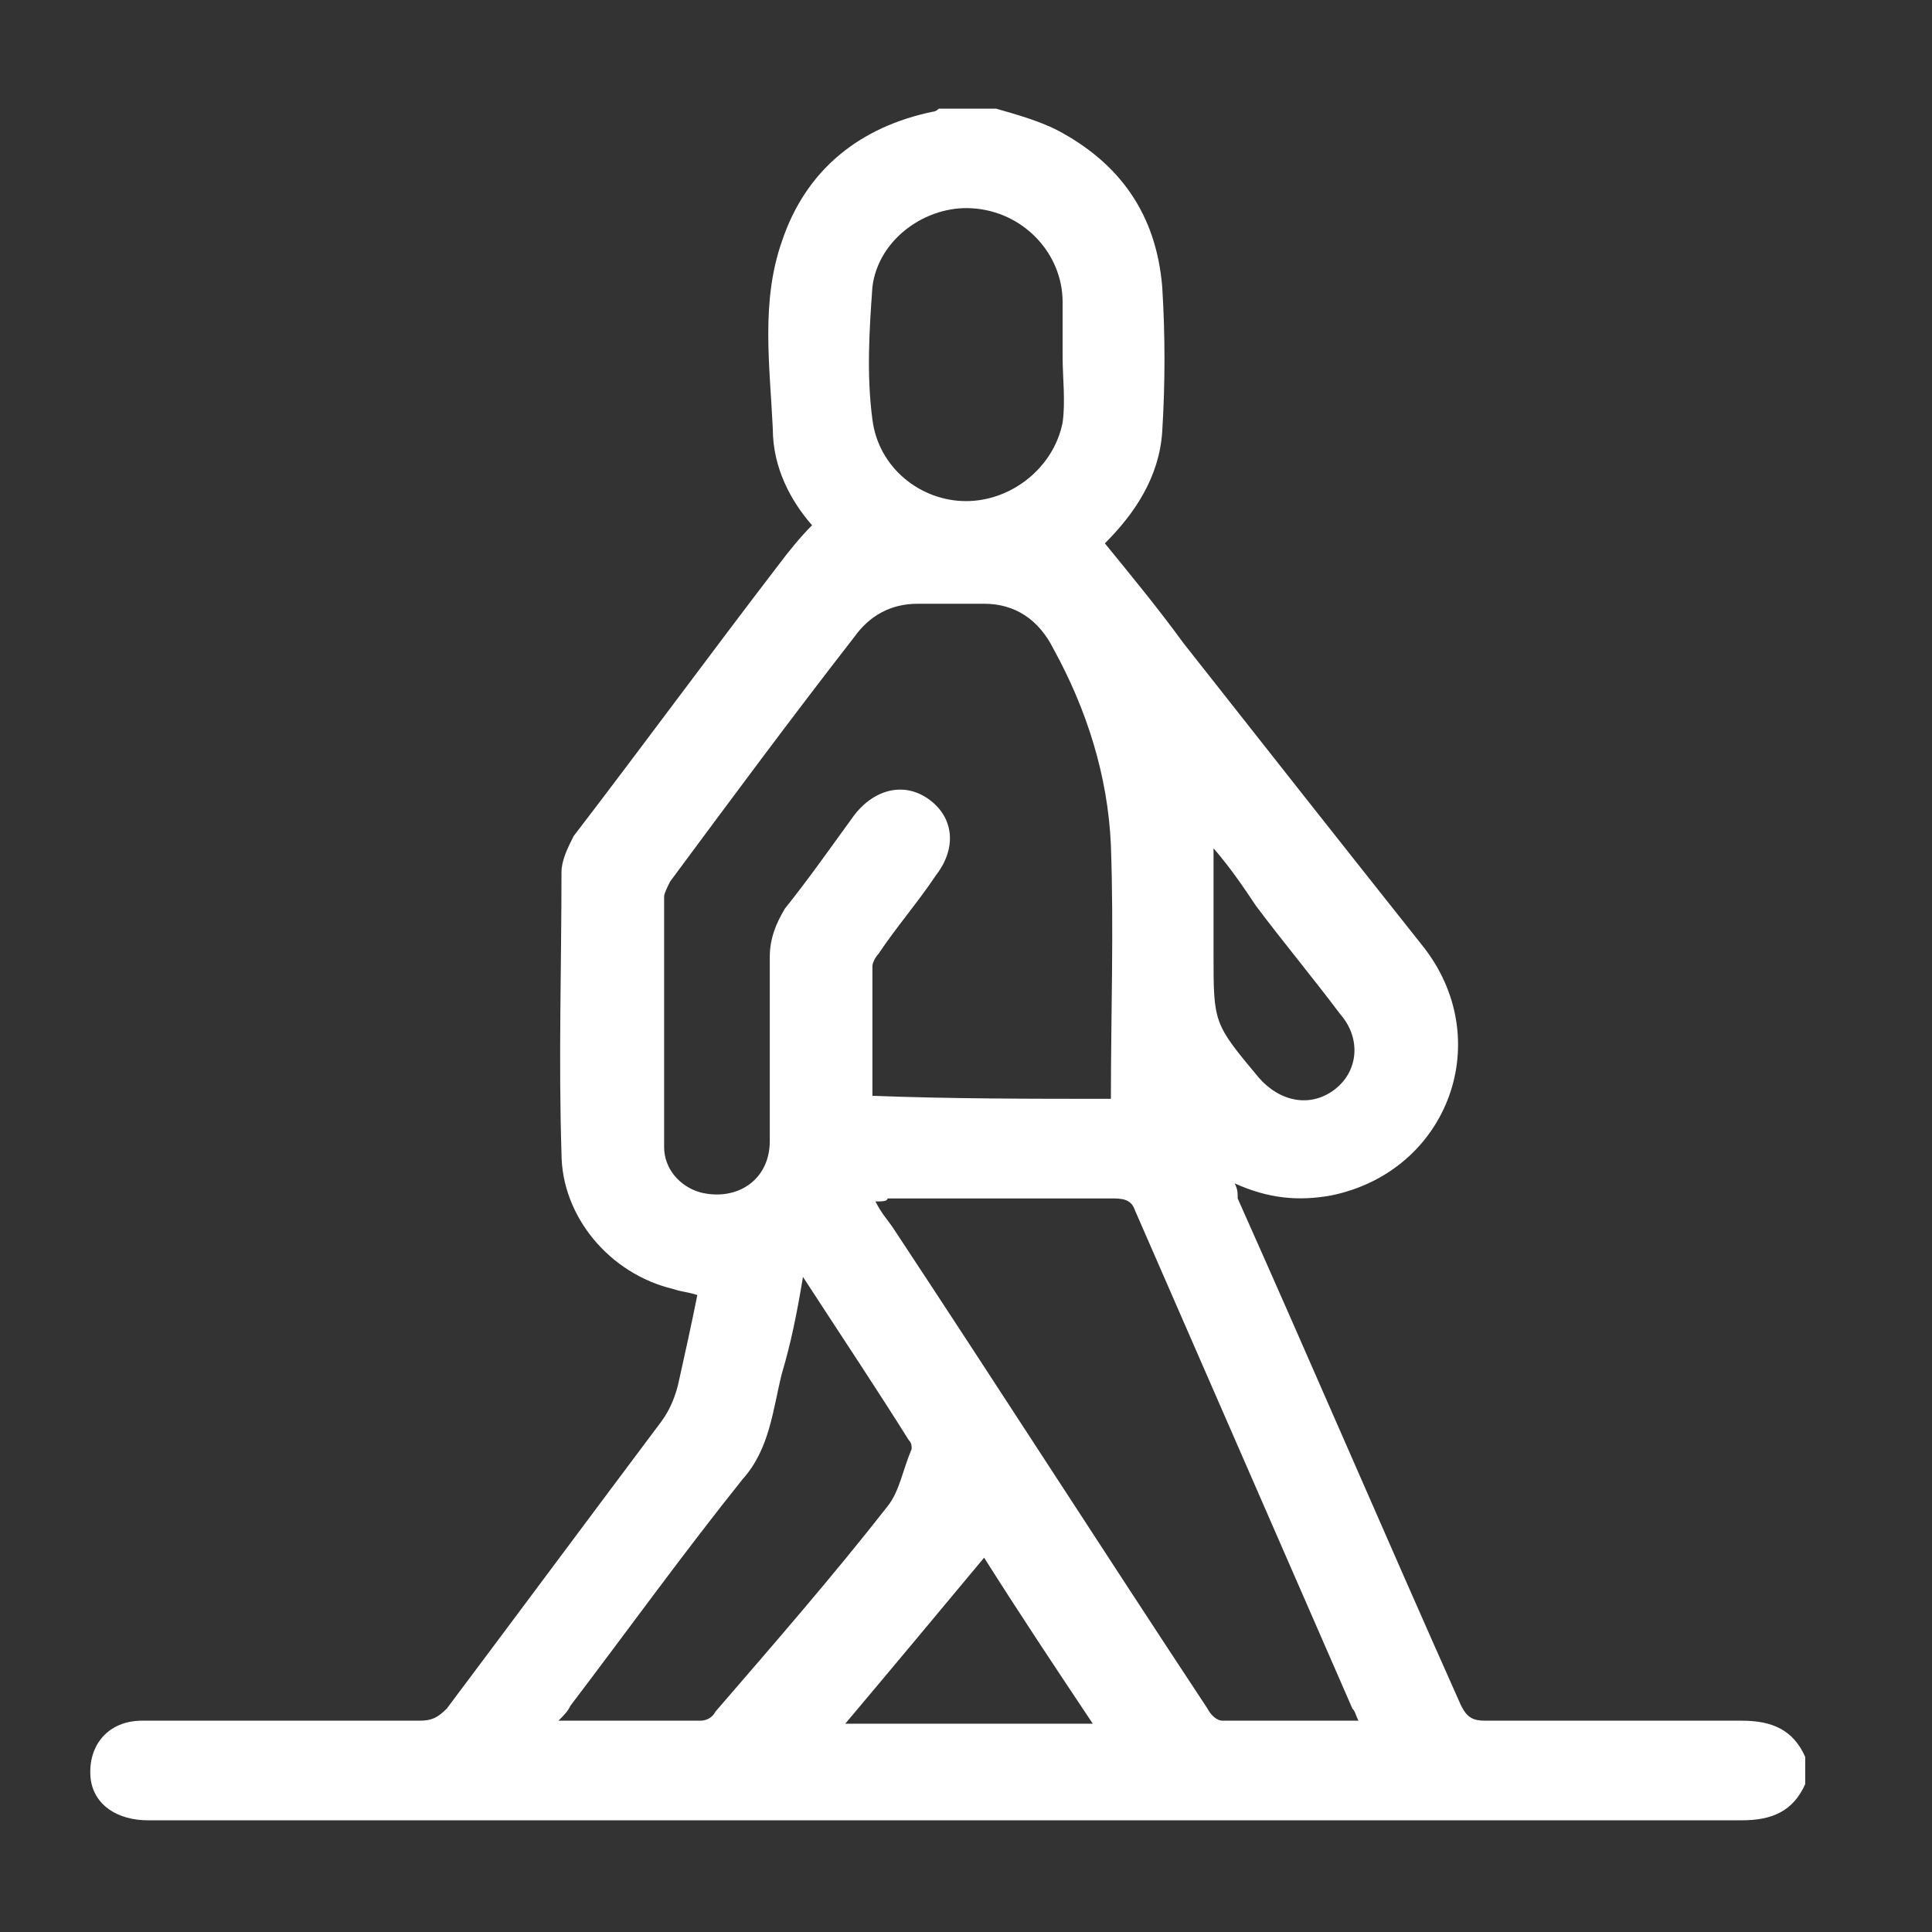
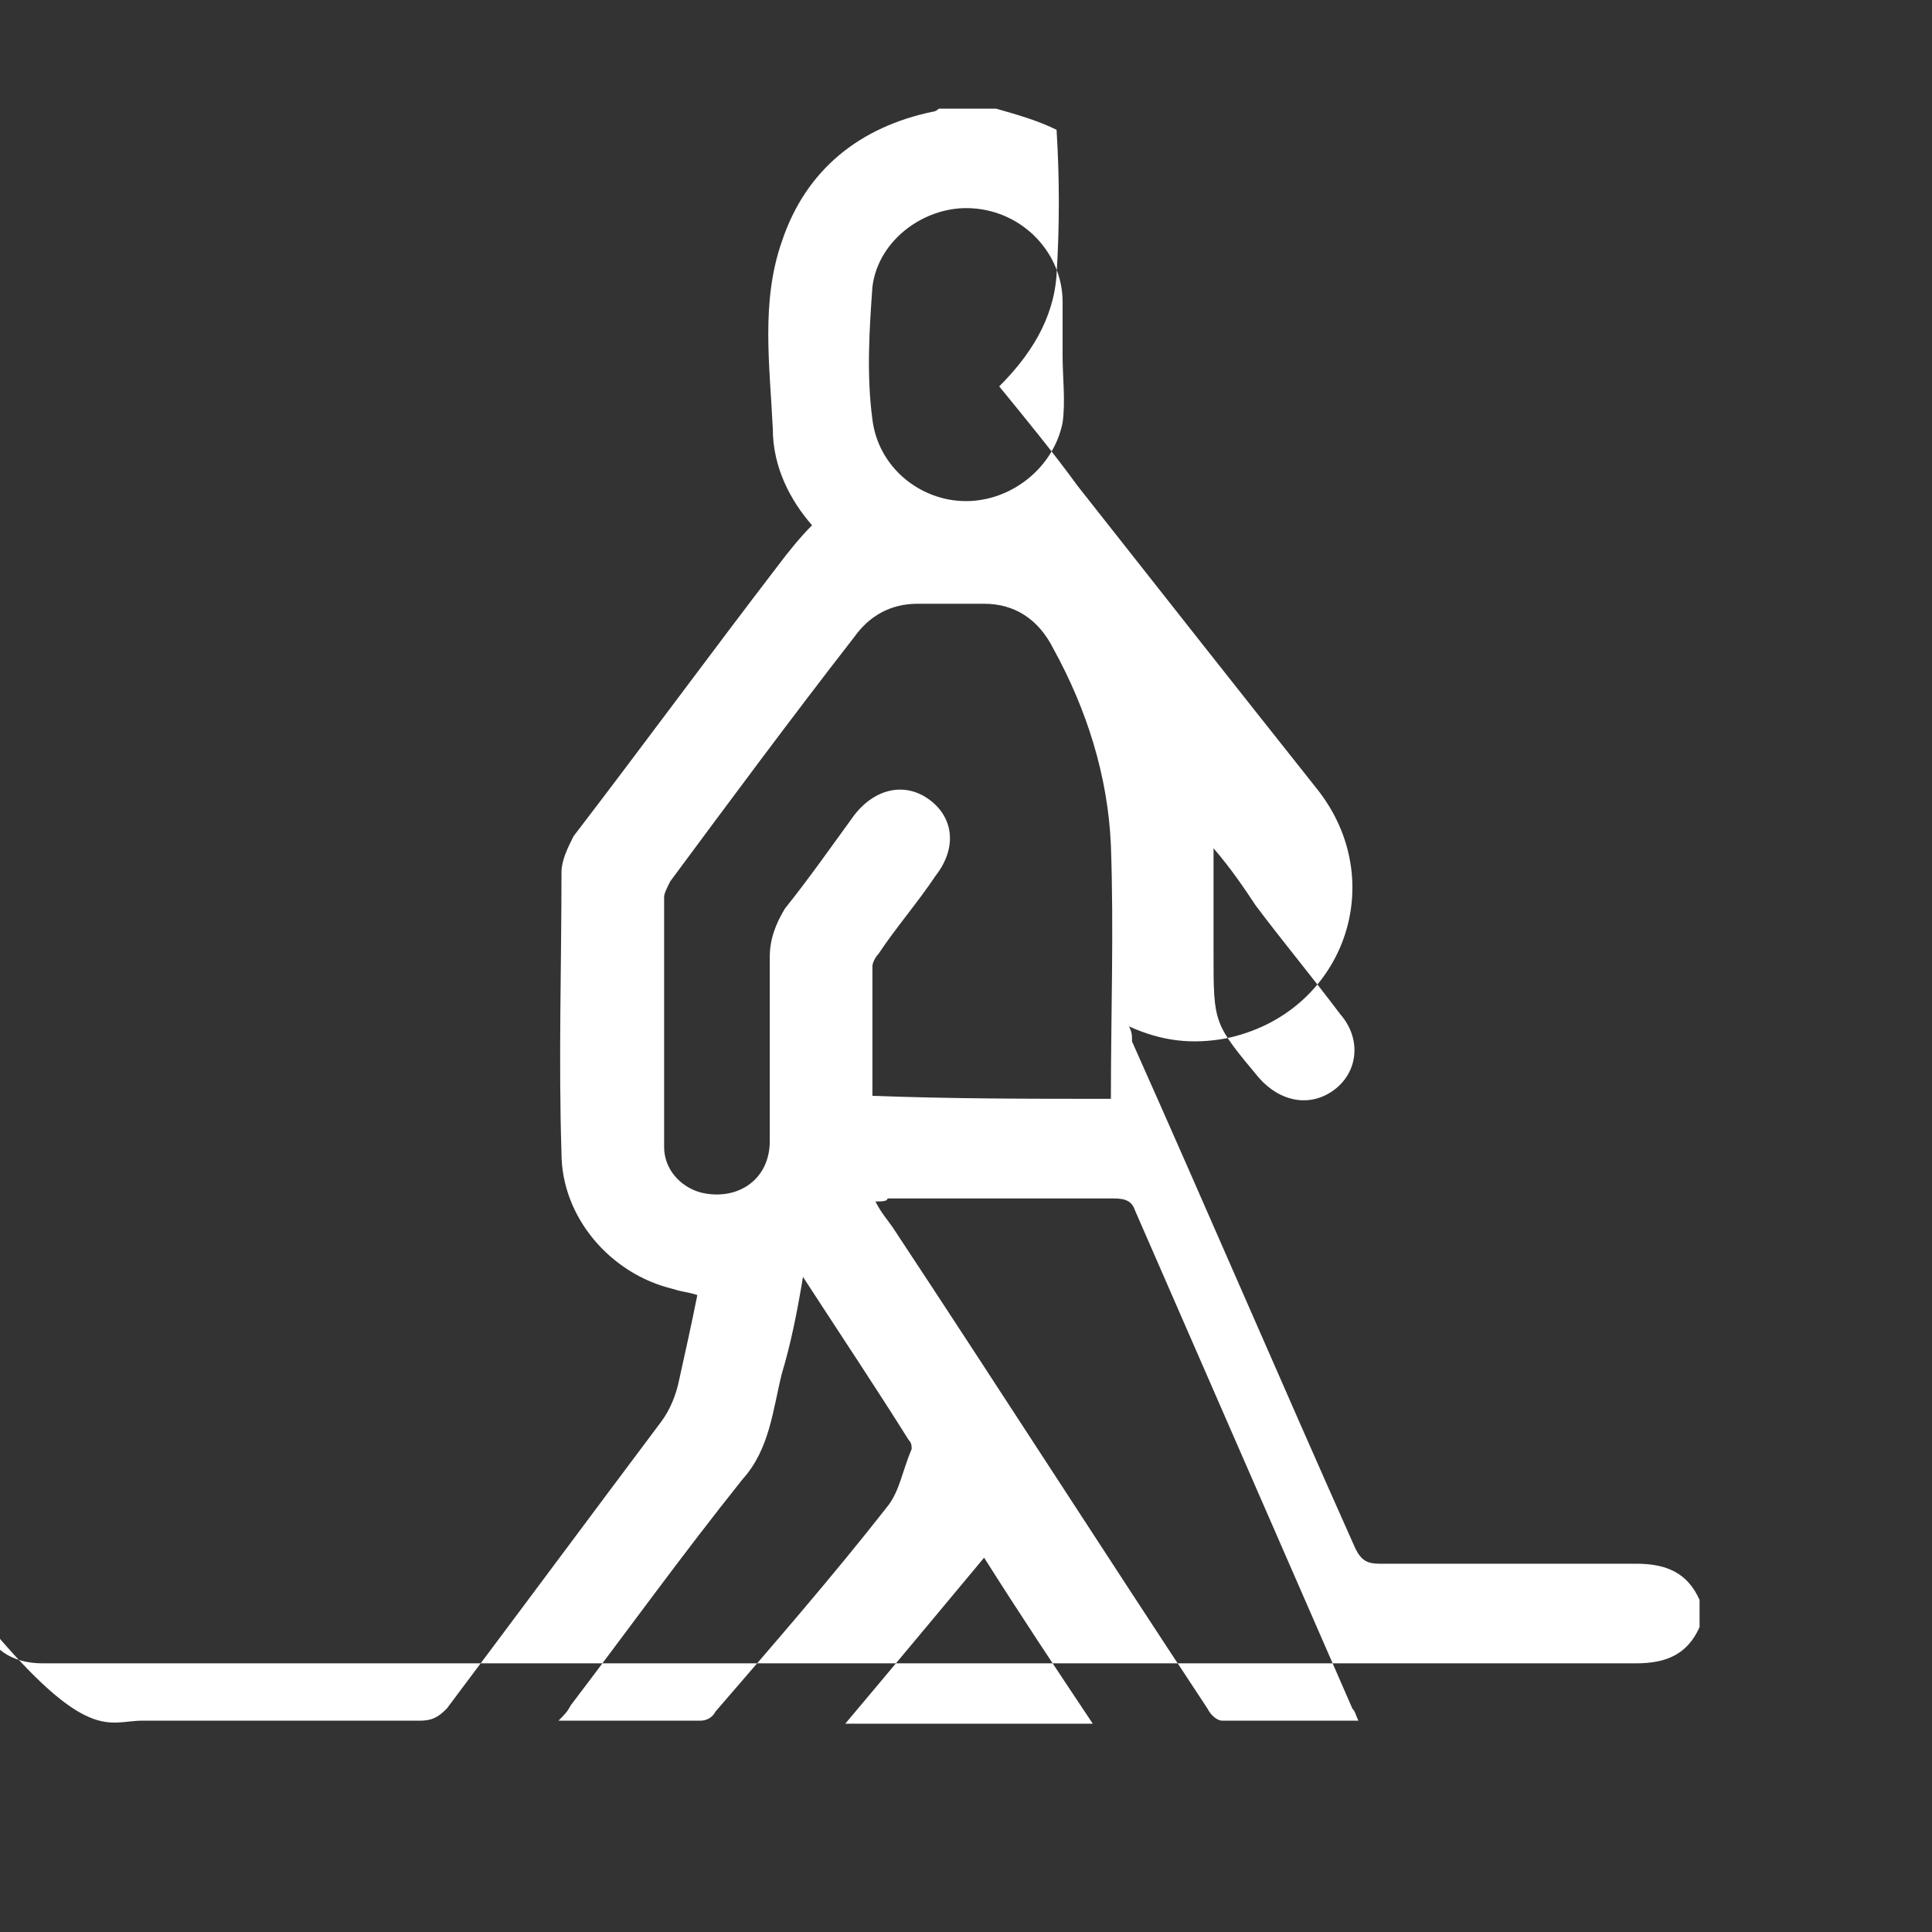
<svg xmlns="http://www.w3.org/2000/svg" version="1.1" id="Layer_1" x="0px" y="0px" viewBox="0 0 64 64" style="enable-background:new 0 0 64 64;" xml:space="preserve">
  <rect x="0" y="0" width="64" height="64" fill="#333333" stroke="none" />
  <style type="text/css">
	.st0{fill:#FFFFFF;}
</style>
-   <path class="st0" d="M33,3.6c0.7,0.2,1.4,0.4,2,0.7c2.1,1.1,3.3,2.8,3.5,5.2c0.1,1.6,0.1,3.2,0,4.8c-0.1,1.5-0.9,2.7-1.9,3.7  c0.9,1.1,1.8,2.2,2.6,3.3c2.6,3.3,5.2,6.6,7.9,10c2.5,3.1,0.9,7.5-3,8.3c-1.1,0.2-2.1,0.1-3.2-0.4c0.1,0.2,0.1,0.3,0.1,0.5  c2.5,5.6,4.9,11.2,7.4,16.8c0.2,0.4,0.4,0.5,0.8,0.5c2.8,0,5.7,0,8.5,0c1,0,1.7,0.3,2.1,1.2c0,0.3,0,0.6,0,0.9  c-0.4,0.9-1.1,1.2-2.1,1.2c-17.6,0-35.2,0-52.8,0c-1,0-1.8-0.5-1.9-1.4C2.9,57.8,3.6,57,4.7,57c3.1,0,6.1,0,9.2,0  c0.4,0,0.6-0.1,0.9-0.4c2.4-3.2,4.7-6.3,7.1-9.5c0.3-0.4,0.5-0.9,0.6-1.4c0.2-0.9,0.4-1.8,0.6-2.8c-0.3-0.1-0.5-0.1-0.8-0.2  c-2.1-0.5-3.7-2.4-3.7-4.5c-0.1-3.1,0-6.2,0-9.3c0-0.4,0.2-0.8,0.4-1.2c2.3-3,4.5-6,6.8-9c0.3-0.4,0.7-0.9,1.1-1.3  c-0.7-0.8-1.3-1.9-1.3-3.2c-0.1-2.1-0.4-4.2,0.3-6.2c0.8-2.4,2.6-3.8,5-4.3c0.1,0,0.2-0.1,0.2-0.1C31.7,3.6,32.4,3.6,33,3.6z   M36.8,36.4c0-2.8,0.1-5.6,0-8.4c-0.1-2.3-0.8-4.5-1.9-6.5c-0.5-1-1.3-1.5-2.3-1.5c-0.7,0-1.5,0-2.2,0c-0.9,0-1.6,0.4-2.1,1.1  c-2.1,2.7-4.1,5.4-6.1,8.1c-0.1,0.2-0.2,0.4-0.2,0.5c0,2.8,0,5.6,0,8.3c0,0.7,0.5,1.3,1.2,1.5c1.2,0.3,2.3-0.4,2.3-1.7  c0-2,0-4,0-6.1c0-0.6,0.2-1.1,0.5-1.6c0.8-1,1.5-2,2.3-3.1c0.7-0.9,1.7-1.1,2.5-0.5s0.9,1.6,0.2,2.5c-0.6,0.9-1.3,1.7-1.9,2.6  c-0.1,0.1-0.2,0.3-0.2,0.4c0,1.4,0,2.8,0,4.3C31.5,36.4,34.1,36.4,36.8,36.4z M29,39.8c0.2,0.4,0.4,0.6,0.6,0.9  C33.1,46,36.5,51.3,40,56.6c0.1,0.2,0.3,0.4,0.5,0.4c1.5,0,3,0,4.5,0c-0.1-0.2-0.1-0.3-0.2-0.4c-2.4-5.5-4.8-11-7.2-16.5  c-0.1-0.3-0.3-0.4-0.7-0.4c-2.5,0-5,0-7.5,0C29.4,39.8,29.2,39.8,29,39.8z M26.6,42.3c-0.2,1.2-0.4,2.2-0.7,3.2  c-0.3,1.2-0.4,2.5-1.3,3.5c-2,2.5-3.8,5-5.7,7.5c-0.1,0.2-0.2,0.3-0.4,0.5c1.6,0,3.2,0,4.7,0c0.2,0,0.4-0.1,0.5-0.3  c1.9-2.2,3.9-4.5,5.7-6.8c0.4-0.5,0.5-1.2,0.8-1.9c0-0.1,0-0.2-0.1-0.3C29.1,46.1,27.9,44.3,26.6,42.3z M35.2,11.8L35.2,11.8  c0-0.6,0-1.2,0-1.8c0-1.6-1.3-3-3-3.1c-1.5-0.1-3.1,1-3.3,2.6c-0.1,1.4-0.2,2.9,0,4.4c0.2,1.6,1.6,2.7,3.1,2.7  c1.5,0,2.9-1.1,3.2-2.6C35.3,13.3,35.2,12.5,35.2,11.8z M28,57.1c2.8,0,5.5,0,8.2,0c-1.2-1.8-2.4-3.6-3.6-5.5  C31.1,53.4,29.6,55.2,28,57.1z M40.2,28.1c0,1.2,0,2.4,0,3.5c0,2.3,0,2.3,1.5,4.1c0.7,0.8,1.7,1,2.5,0.4s0.9-1.7,0.2-2.5  c-0.9-1.2-1.9-2.4-2.8-3.6C41.2,29.4,40.8,28.8,40.2,28.1z" />
+   <path class="st0" d="M33,3.6c0.7,0.2,1.4,0.4,2,0.7c0.1,1.6,0.1,3.2,0,4.8c-0.1,1.5-0.9,2.7-1.9,3.7  c0.9,1.1,1.8,2.2,2.6,3.3c2.6,3.3,5.2,6.6,7.9,10c2.5,3.1,0.9,7.5-3,8.3c-1.1,0.2-2.1,0.1-3.2-0.4c0.1,0.2,0.1,0.3,0.1,0.5  c2.5,5.6,4.9,11.2,7.4,16.8c0.2,0.4,0.4,0.5,0.8,0.5c2.8,0,5.7,0,8.5,0c1,0,1.7,0.3,2.1,1.2c0,0.3,0,0.6,0,0.9  c-0.4,0.9-1.1,1.2-2.1,1.2c-17.6,0-35.2,0-52.8,0c-1,0-1.8-0.5-1.9-1.4C2.9,57.8,3.6,57,4.7,57c3.1,0,6.1,0,9.2,0  c0.4,0,0.6-0.1,0.9-0.4c2.4-3.2,4.7-6.3,7.1-9.5c0.3-0.4,0.5-0.9,0.6-1.4c0.2-0.9,0.4-1.8,0.6-2.8c-0.3-0.1-0.5-0.1-0.8-0.2  c-2.1-0.5-3.7-2.4-3.7-4.5c-0.1-3.1,0-6.2,0-9.3c0-0.4,0.2-0.8,0.4-1.2c2.3-3,4.5-6,6.8-9c0.3-0.4,0.7-0.9,1.1-1.3  c-0.7-0.8-1.3-1.9-1.3-3.2c-0.1-2.1-0.4-4.2,0.3-6.2c0.8-2.4,2.6-3.8,5-4.3c0.1,0,0.2-0.1,0.2-0.1C31.7,3.6,32.4,3.6,33,3.6z   M36.8,36.4c0-2.8,0.1-5.6,0-8.4c-0.1-2.3-0.8-4.5-1.9-6.5c-0.5-1-1.3-1.5-2.3-1.5c-0.7,0-1.5,0-2.2,0c-0.9,0-1.6,0.4-2.1,1.1  c-2.1,2.7-4.1,5.4-6.1,8.1c-0.1,0.2-0.2,0.4-0.2,0.5c0,2.8,0,5.6,0,8.3c0,0.7,0.5,1.3,1.2,1.5c1.2,0.3,2.3-0.4,2.3-1.7  c0-2,0-4,0-6.1c0-0.6,0.2-1.1,0.5-1.6c0.8-1,1.5-2,2.3-3.1c0.7-0.9,1.7-1.1,2.5-0.5s0.9,1.6,0.2,2.5c-0.6,0.9-1.3,1.7-1.9,2.6  c-0.1,0.1-0.2,0.3-0.2,0.4c0,1.4,0,2.8,0,4.3C31.5,36.4,34.1,36.4,36.8,36.4z M29,39.8c0.2,0.4,0.4,0.6,0.6,0.9  C33.1,46,36.5,51.3,40,56.6c0.1,0.2,0.3,0.4,0.5,0.4c1.5,0,3,0,4.5,0c-0.1-0.2-0.1-0.3-0.2-0.4c-2.4-5.5-4.8-11-7.2-16.5  c-0.1-0.3-0.3-0.4-0.7-0.4c-2.5,0-5,0-7.5,0C29.4,39.8,29.2,39.8,29,39.8z M26.6,42.3c-0.2,1.2-0.4,2.2-0.7,3.2  c-0.3,1.2-0.4,2.5-1.3,3.5c-2,2.5-3.8,5-5.7,7.5c-0.1,0.2-0.2,0.3-0.4,0.5c1.6,0,3.2,0,4.7,0c0.2,0,0.4-0.1,0.5-0.3  c1.9-2.2,3.9-4.5,5.7-6.8c0.4-0.5,0.5-1.2,0.8-1.9c0-0.1,0-0.2-0.1-0.3C29.1,46.1,27.9,44.3,26.6,42.3z M35.2,11.8L35.2,11.8  c0-0.6,0-1.2,0-1.8c0-1.6-1.3-3-3-3.1c-1.5-0.1-3.1,1-3.3,2.6c-0.1,1.4-0.2,2.9,0,4.4c0.2,1.6,1.6,2.7,3.1,2.7  c1.5,0,2.9-1.1,3.2-2.6C35.3,13.3,35.2,12.5,35.2,11.8z M28,57.1c2.8,0,5.5,0,8.2,0c-1.2-1.8-2.4-3.6-3.6-5.5  C31.1,53.4,29.6,55.2,28,57.1z M40.2,28.1c0,1.2,0,2.4,0,3.5c0,2.3,0,2.3,1.5,4.1c0.7,0.8,1.7,1,2.5,0.4s0.9-1.7,0.2-2.5  c-0.9-1.2-1.9-2.4-2.8-3.6C41.2,29.4,40.8,28.8,40.2,28.1z" />
</svg>